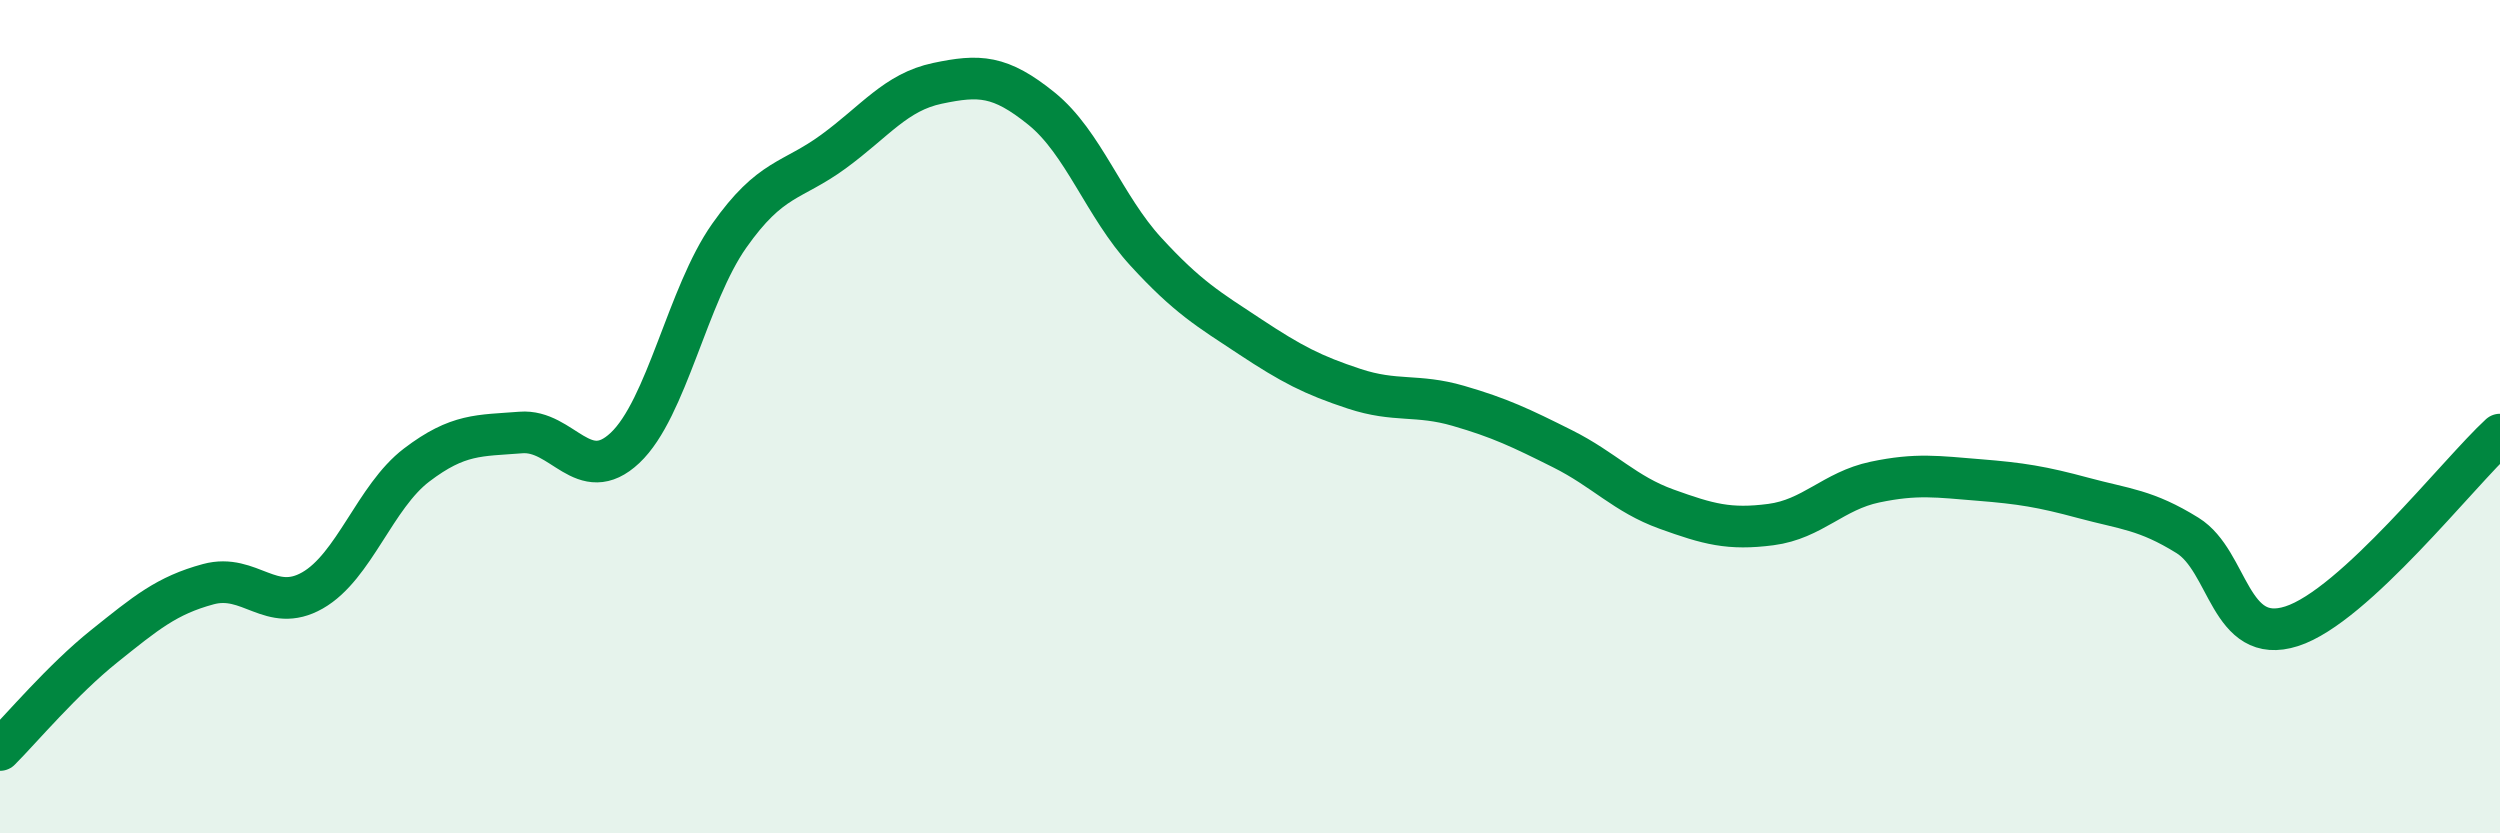
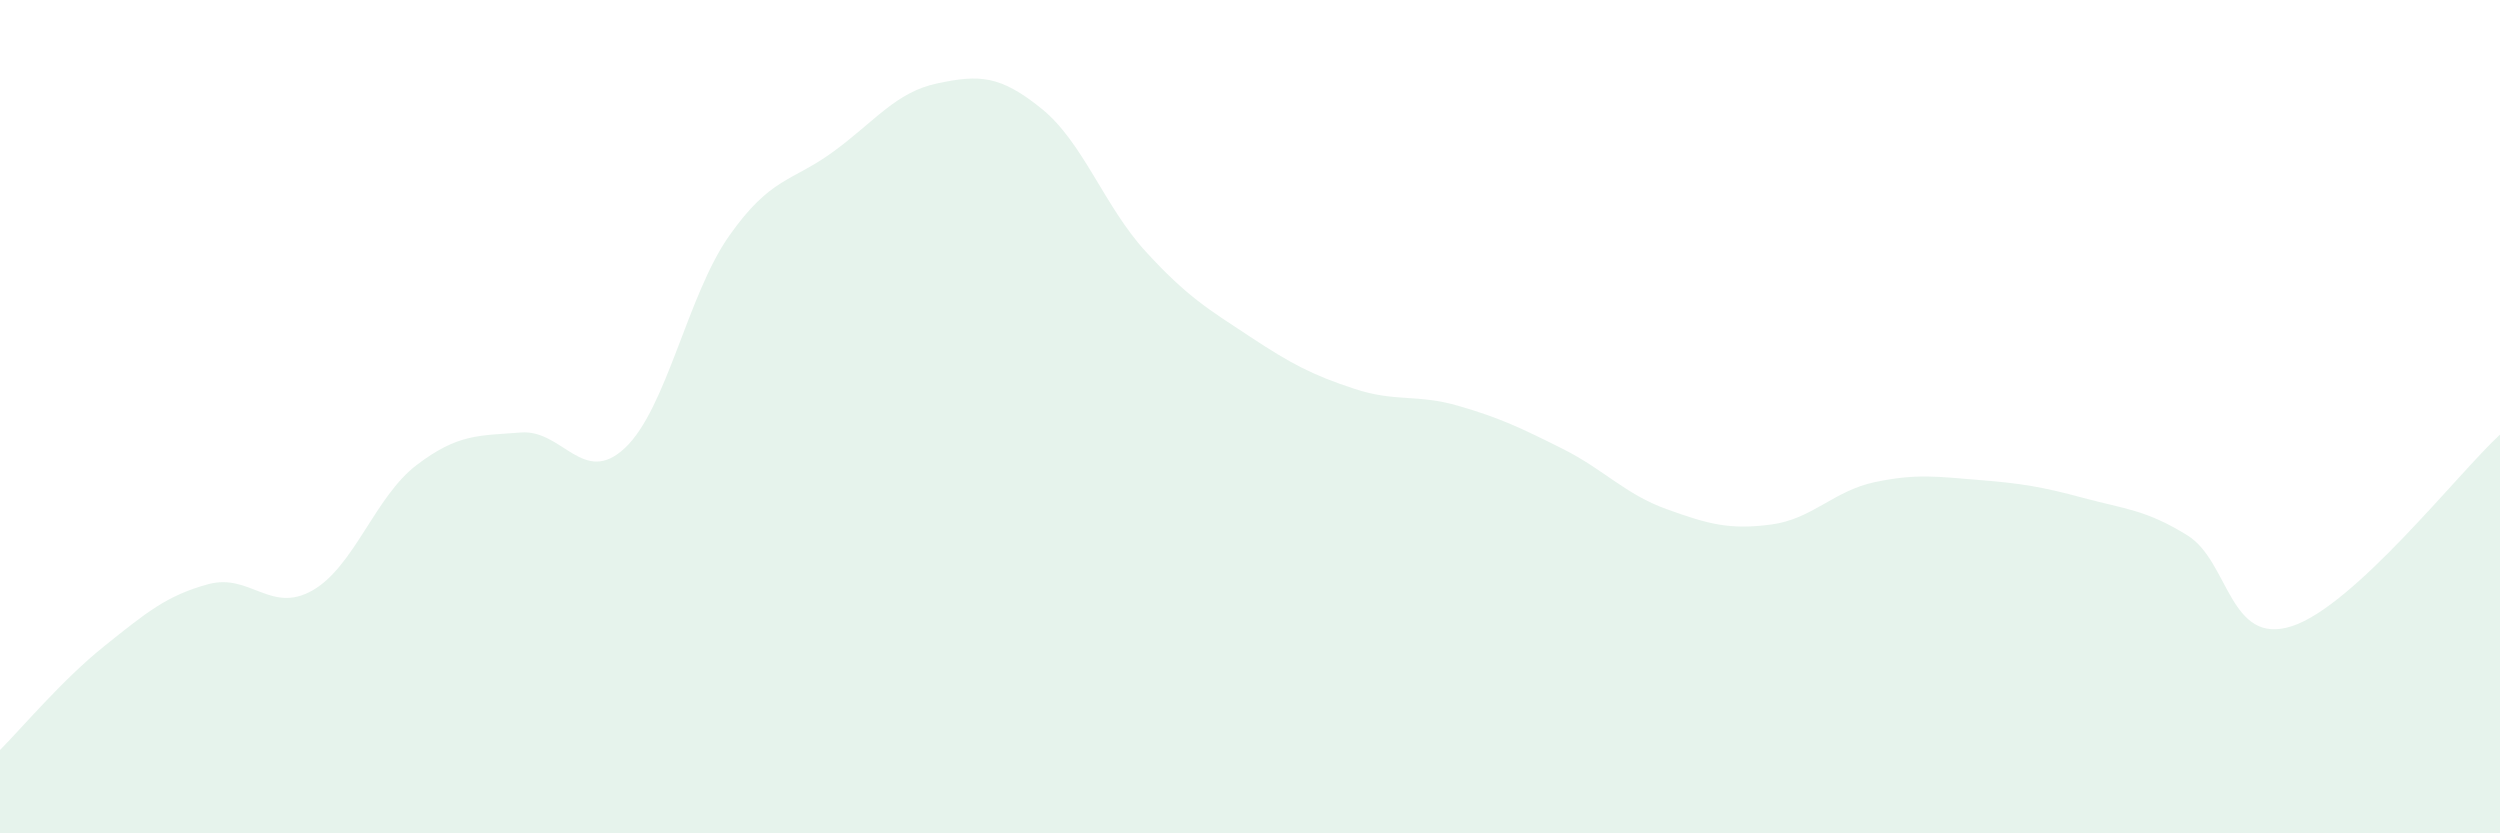
<svg xmlns="http://www.w3.org/2000/svg" width="60" height="20" viewBox="0 0 60 20">
  <path d="M 0,18 C 0.5,17.5 1.5,16.31 2.5,15.51 C 3.5,14.71 4,14.29 5,14.02 C 6,13.75 6.5,14.74 7.5,14.17 C 8.5,13.6 9,11.92 10,11.16 C 11,10.4 11.5,10.46 12.5,10.38 C 13.5,10.3 14,11.69 15,10.75 C 16,9.81 16.5,7.08 17.5,5.66 C 18.5,4.24 19,4.37 20,3.64 C 21,2.91 21.5,2.21 22.5,2 C 23.5,1.79 24,1.8 25,2.61 C 26,3.42 26.5,4.95 27.5,6.04 C 28.5,7.13 29,7.42 30,8.08 C 31,8.74 31.5,9 32.5,9.33 C 33.5,9.66 34,9.45 35,9.74 C 36,10.03 36.5,10.27 37.5,10.77 C 38.5,11.27 39,11.86 40,12.22 C 41,12.58 41.5,12.72 42.5,12.59 C 43.5,12.46 44,11.78 45,11.57 C 46,11.36 46.5,11.44 47.5,11.52 C 48.5,11.6 49,11.68 50,11.95 C 51,12.22 51.5,12.23 52.5,12.85 C 53.5,13.47 53.5,15.51 55,15.03 C 56.5,14.55 59,11.35 60,10.43L60 20L0 20Z" fill="#008740" opacity="0.1" stroke-linecap="round" stroke-linejoin="round" />
-   <path d="M 0,18 C 0.5,17.5 1.5,16.31 2.5,15.51 C 3.5,14.71 4,14.29 5,14.02 C 6,13.75 6.5,14.74 7.5,14.17 C 8.5,13.6 9,11.92 10,11.16 C 11,10.4 11.5,10.46 12.5,10.38 C 13.5,10.3 14,11.69 15,10.75 C 16,9.81 16.5,7.08 17.5,5.66 C 18.5,4.24 19,4.37 20,3.64 C 21,2.91 21.5,2.21 22.5,2 C 23.5,1.79 24,1.8 25,2.61 C 26,3.42 26.5,4.95 27.5,6.04 C 28.5,7.13 29,7.42 30,8.08 C 31,8.74 31.5,9 32.5,9.33 C 33.5,9.66 34,9.45 35,9.74 C 36,10.03 36.5,10.27 37.5,10.77 C 38.5,11.27 39,11.86 40,12.22 C 41,12.58 41.5,12.72 42.5,12.59 C 43.5,12.46 44,11.78 45,11.57 C 46,11.36 46.5,11.44 47.5,11.52 C 48.5,11.6 49,11.68 50,11.95 C 51,12.22 51.5,12.23 52.5,12.85 C 53.5,13.47 53.5,15.51 55,15.03 C 56.5,14.55 59,11.35 60,10.43" stroke="#008740" stroke-width="1" fill="none" stroke-linecap="round" stroke-linejoin="round" />
</svg>